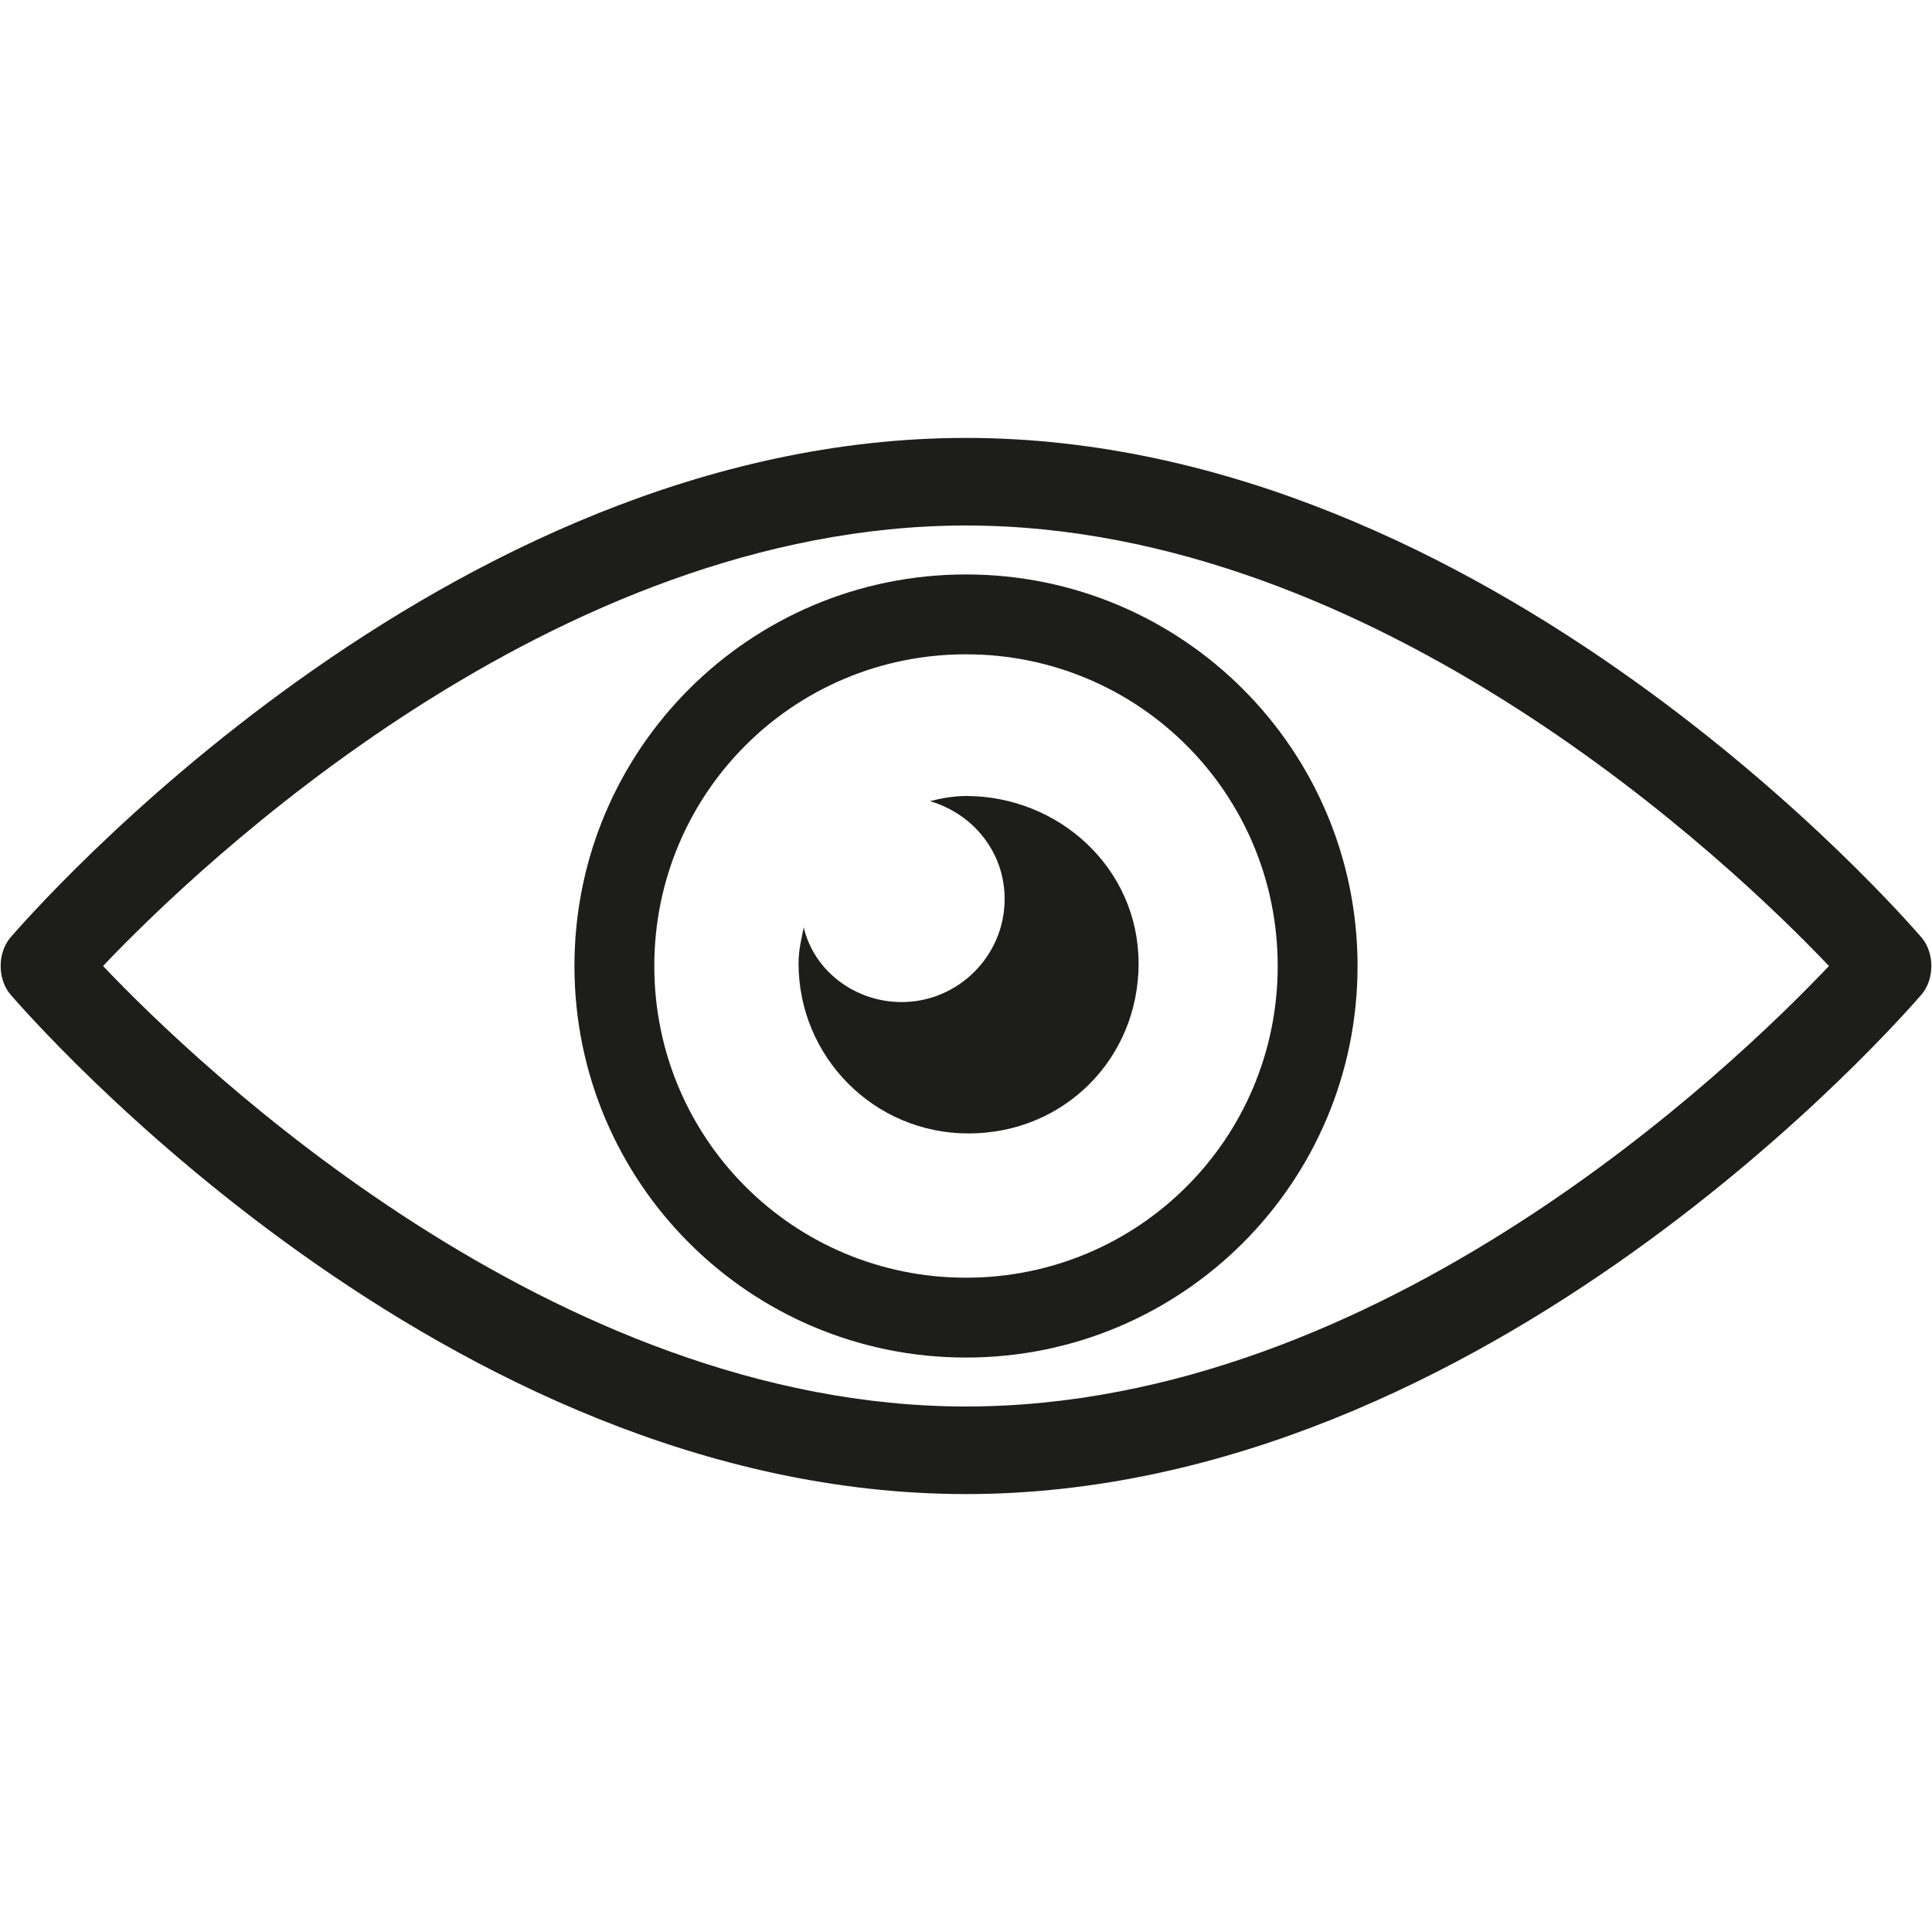
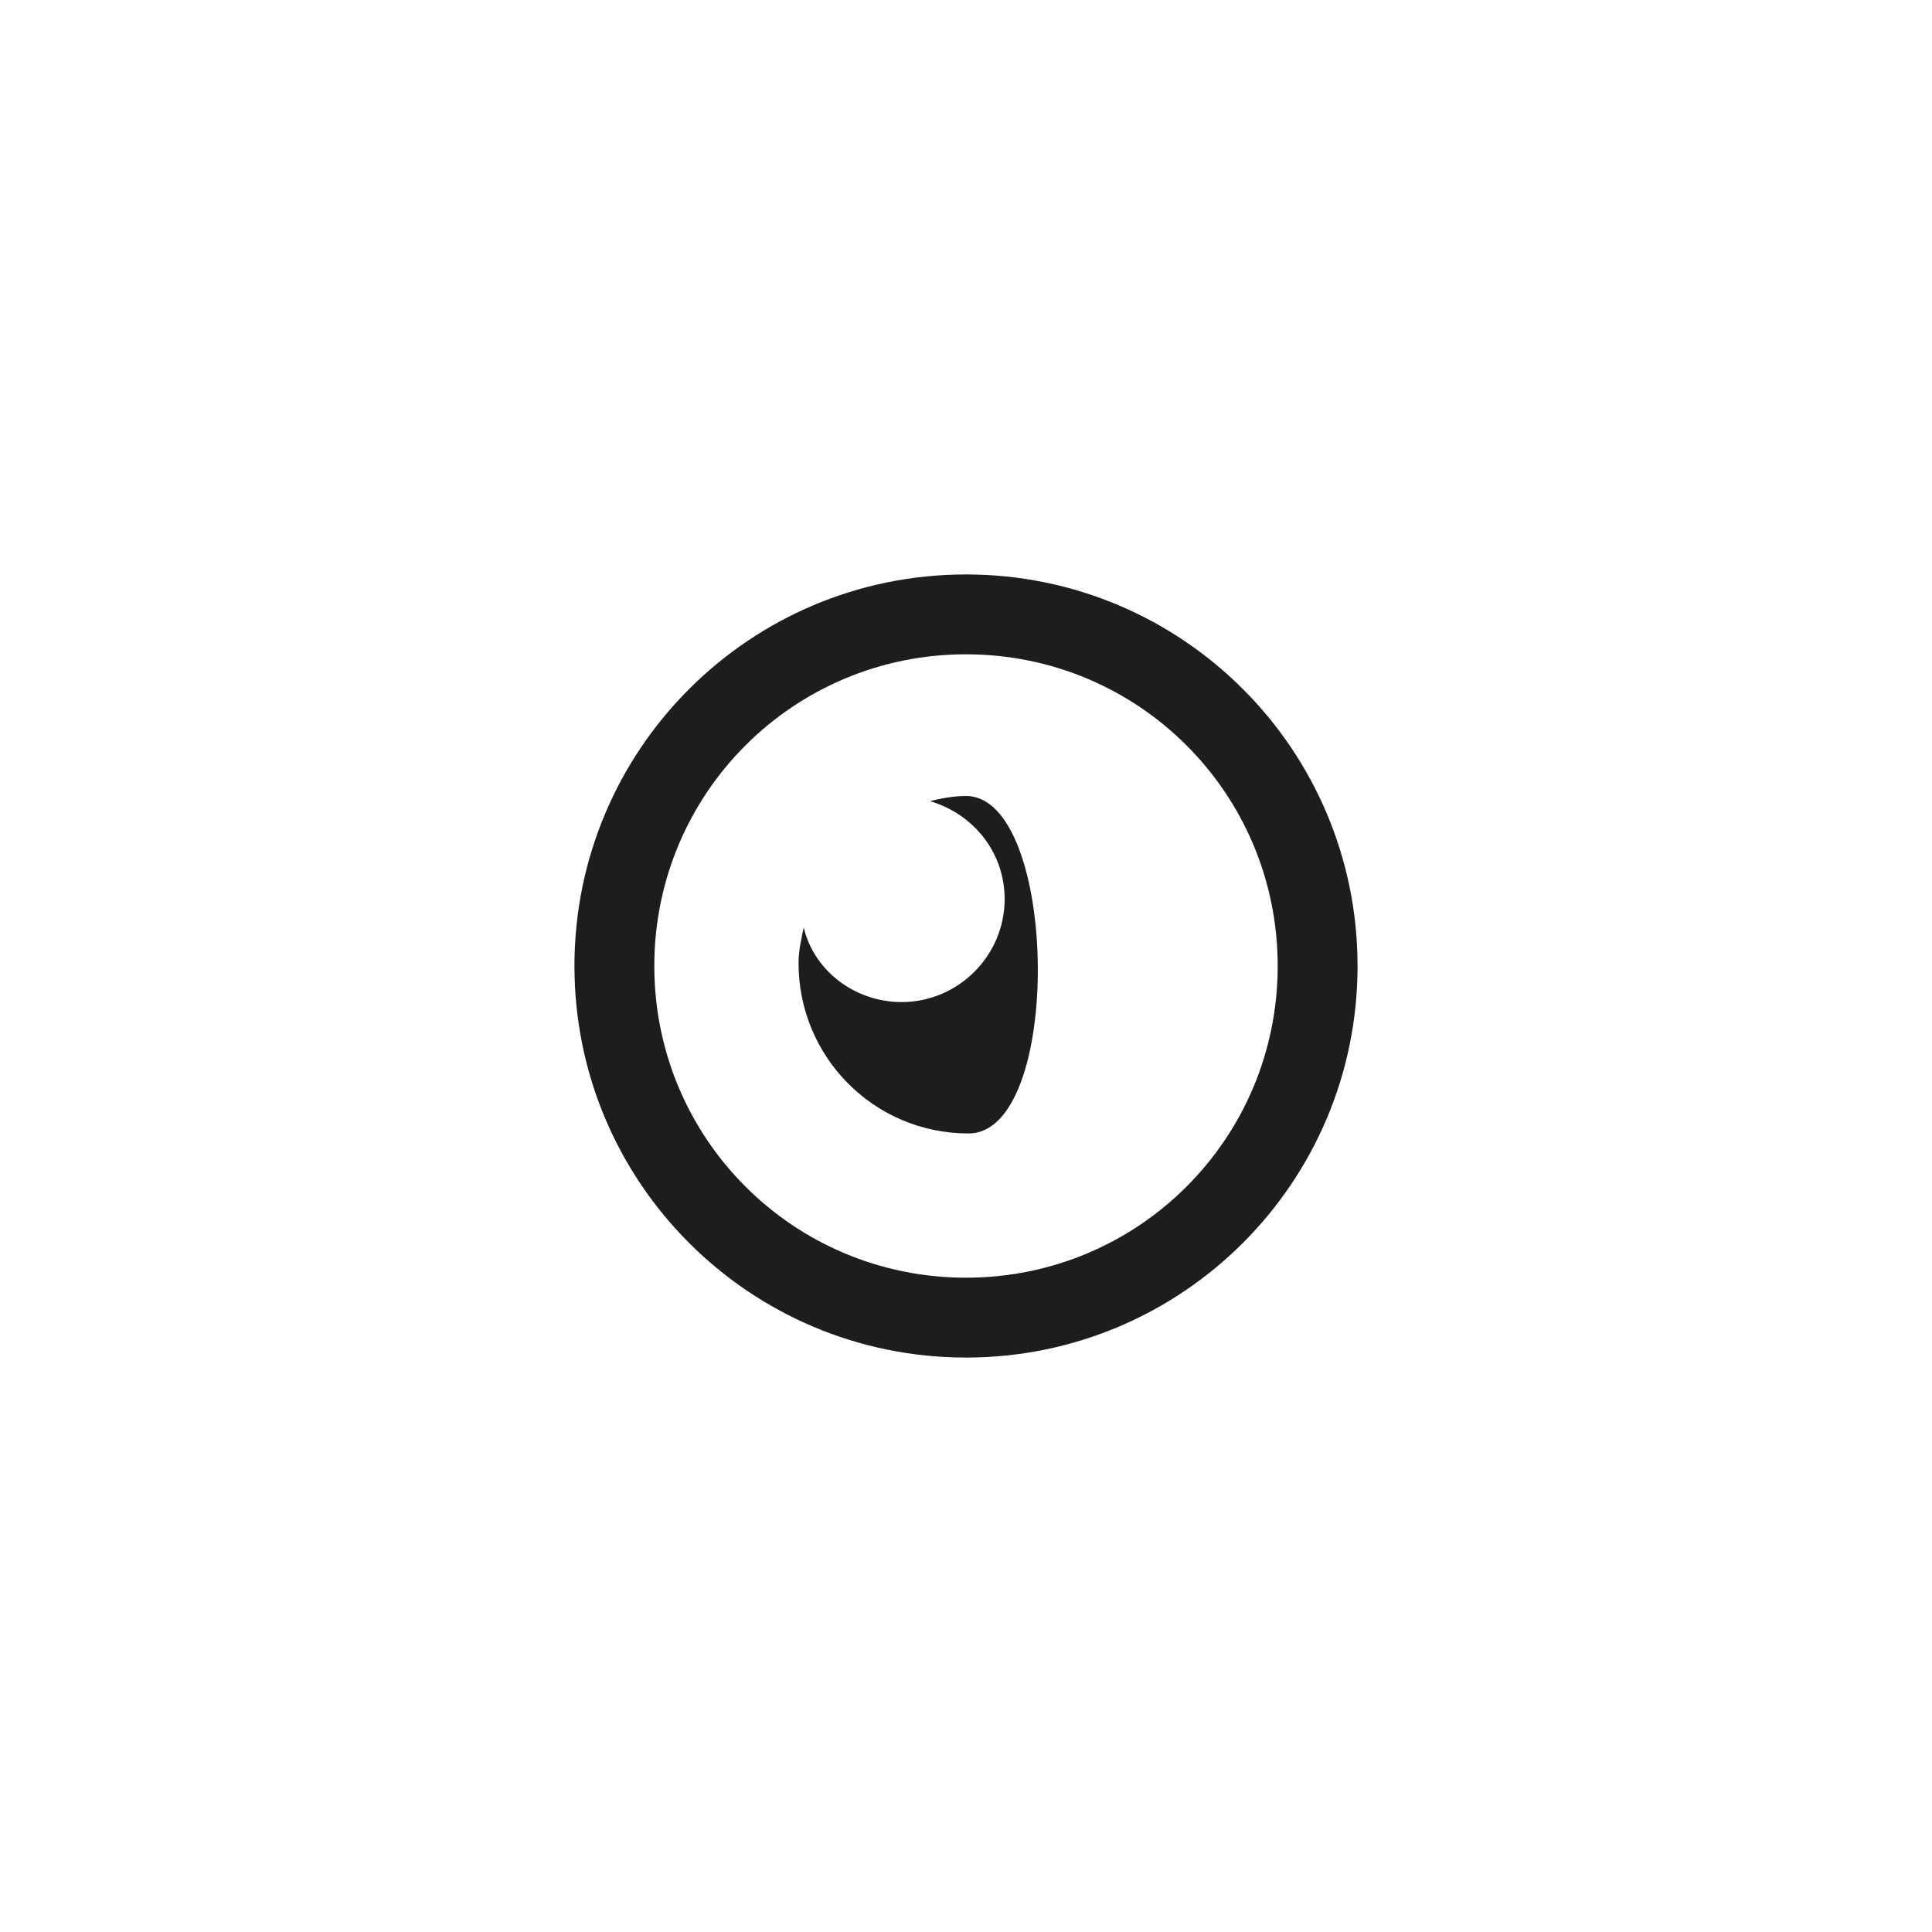
<svg xmlns="http://www.w3.org/2000/svg" version="1.1" id="Ebene_1" x="0px" y="0px" viewBox="0 0 75 75" style="enable-background:new 0 0 75 75;" xml:space="preserve">
  <style type="text/css">
	.st0{fill:#1D1D1B;}
</style>
  <g>
    <path class="st0" d="M37.5,25.4c-6.7,0-12.1,5.4-12.1,12.1c0,6.7,5.4,12.1,12.1,12.1s12.1-5.4,12.1-12.1   C49.6,30.8,44.2,25.4,37.5,25.4 M37.5,52.7c-8.4,0-15.2-6.8-15.2-15.2s6.8-15.2,15.2-15.2s15.2,6.8,15.2,15.2S45.9,52.7,37.5,52.7" />
-     <path class="st0" d="M4,37.5c3.7,3.9,17.5,17.1,33.5,17.1c16.1,0,29.8-13.2,33.5-17.1c-3.7-3.9-17.5-17.1-33.5-17.1   S7.7,33.6,4,37.5 M37.5,58C17.2,58,1.1,39.4,0.4,38.6c-0.5-0.6-0.5-1.6,0-2.2C1.1,35.6,17.2,17,37.5,17s36.4,18.6,37.1,19.4   c0.5,0.6,0.5,1.6,0,2.2C73.9,39.4,57.8,58,37.5,58" />
-     <path class="st0" d="M37.5,30.9c-0.5,0-1,0.1-1.4,0.2c1.7,0.5,2.9,2,2.9,3.8c0,2.2-1.8,4-4,4c-1.8,0-3.4-1.2-3.8-2.9   c-0.1,0.5-0.2,0.9-0.2,1.4c0,3.6,2.9,6.6,6.6,6.6s6.6-2.9,6.6-6.6S41.1,30.9,37.5,30.9" />
+     <path class="st0" d="M37.5,30.9c-0.5,0-1,0.1-1.4,0.2c1.7,0.5,2.9,2,2.9,3.8c0,2.2-1.8,4-4,4c-1.8,0-3.4-1.2-3.8-2.9   c-0.1,0.5-0.2,0.9-0.2,1.4c0,3.6,2.9,6.6,6.6,6.6S41.1,30.9,37.5,30.9" />
  </g>
</svg>